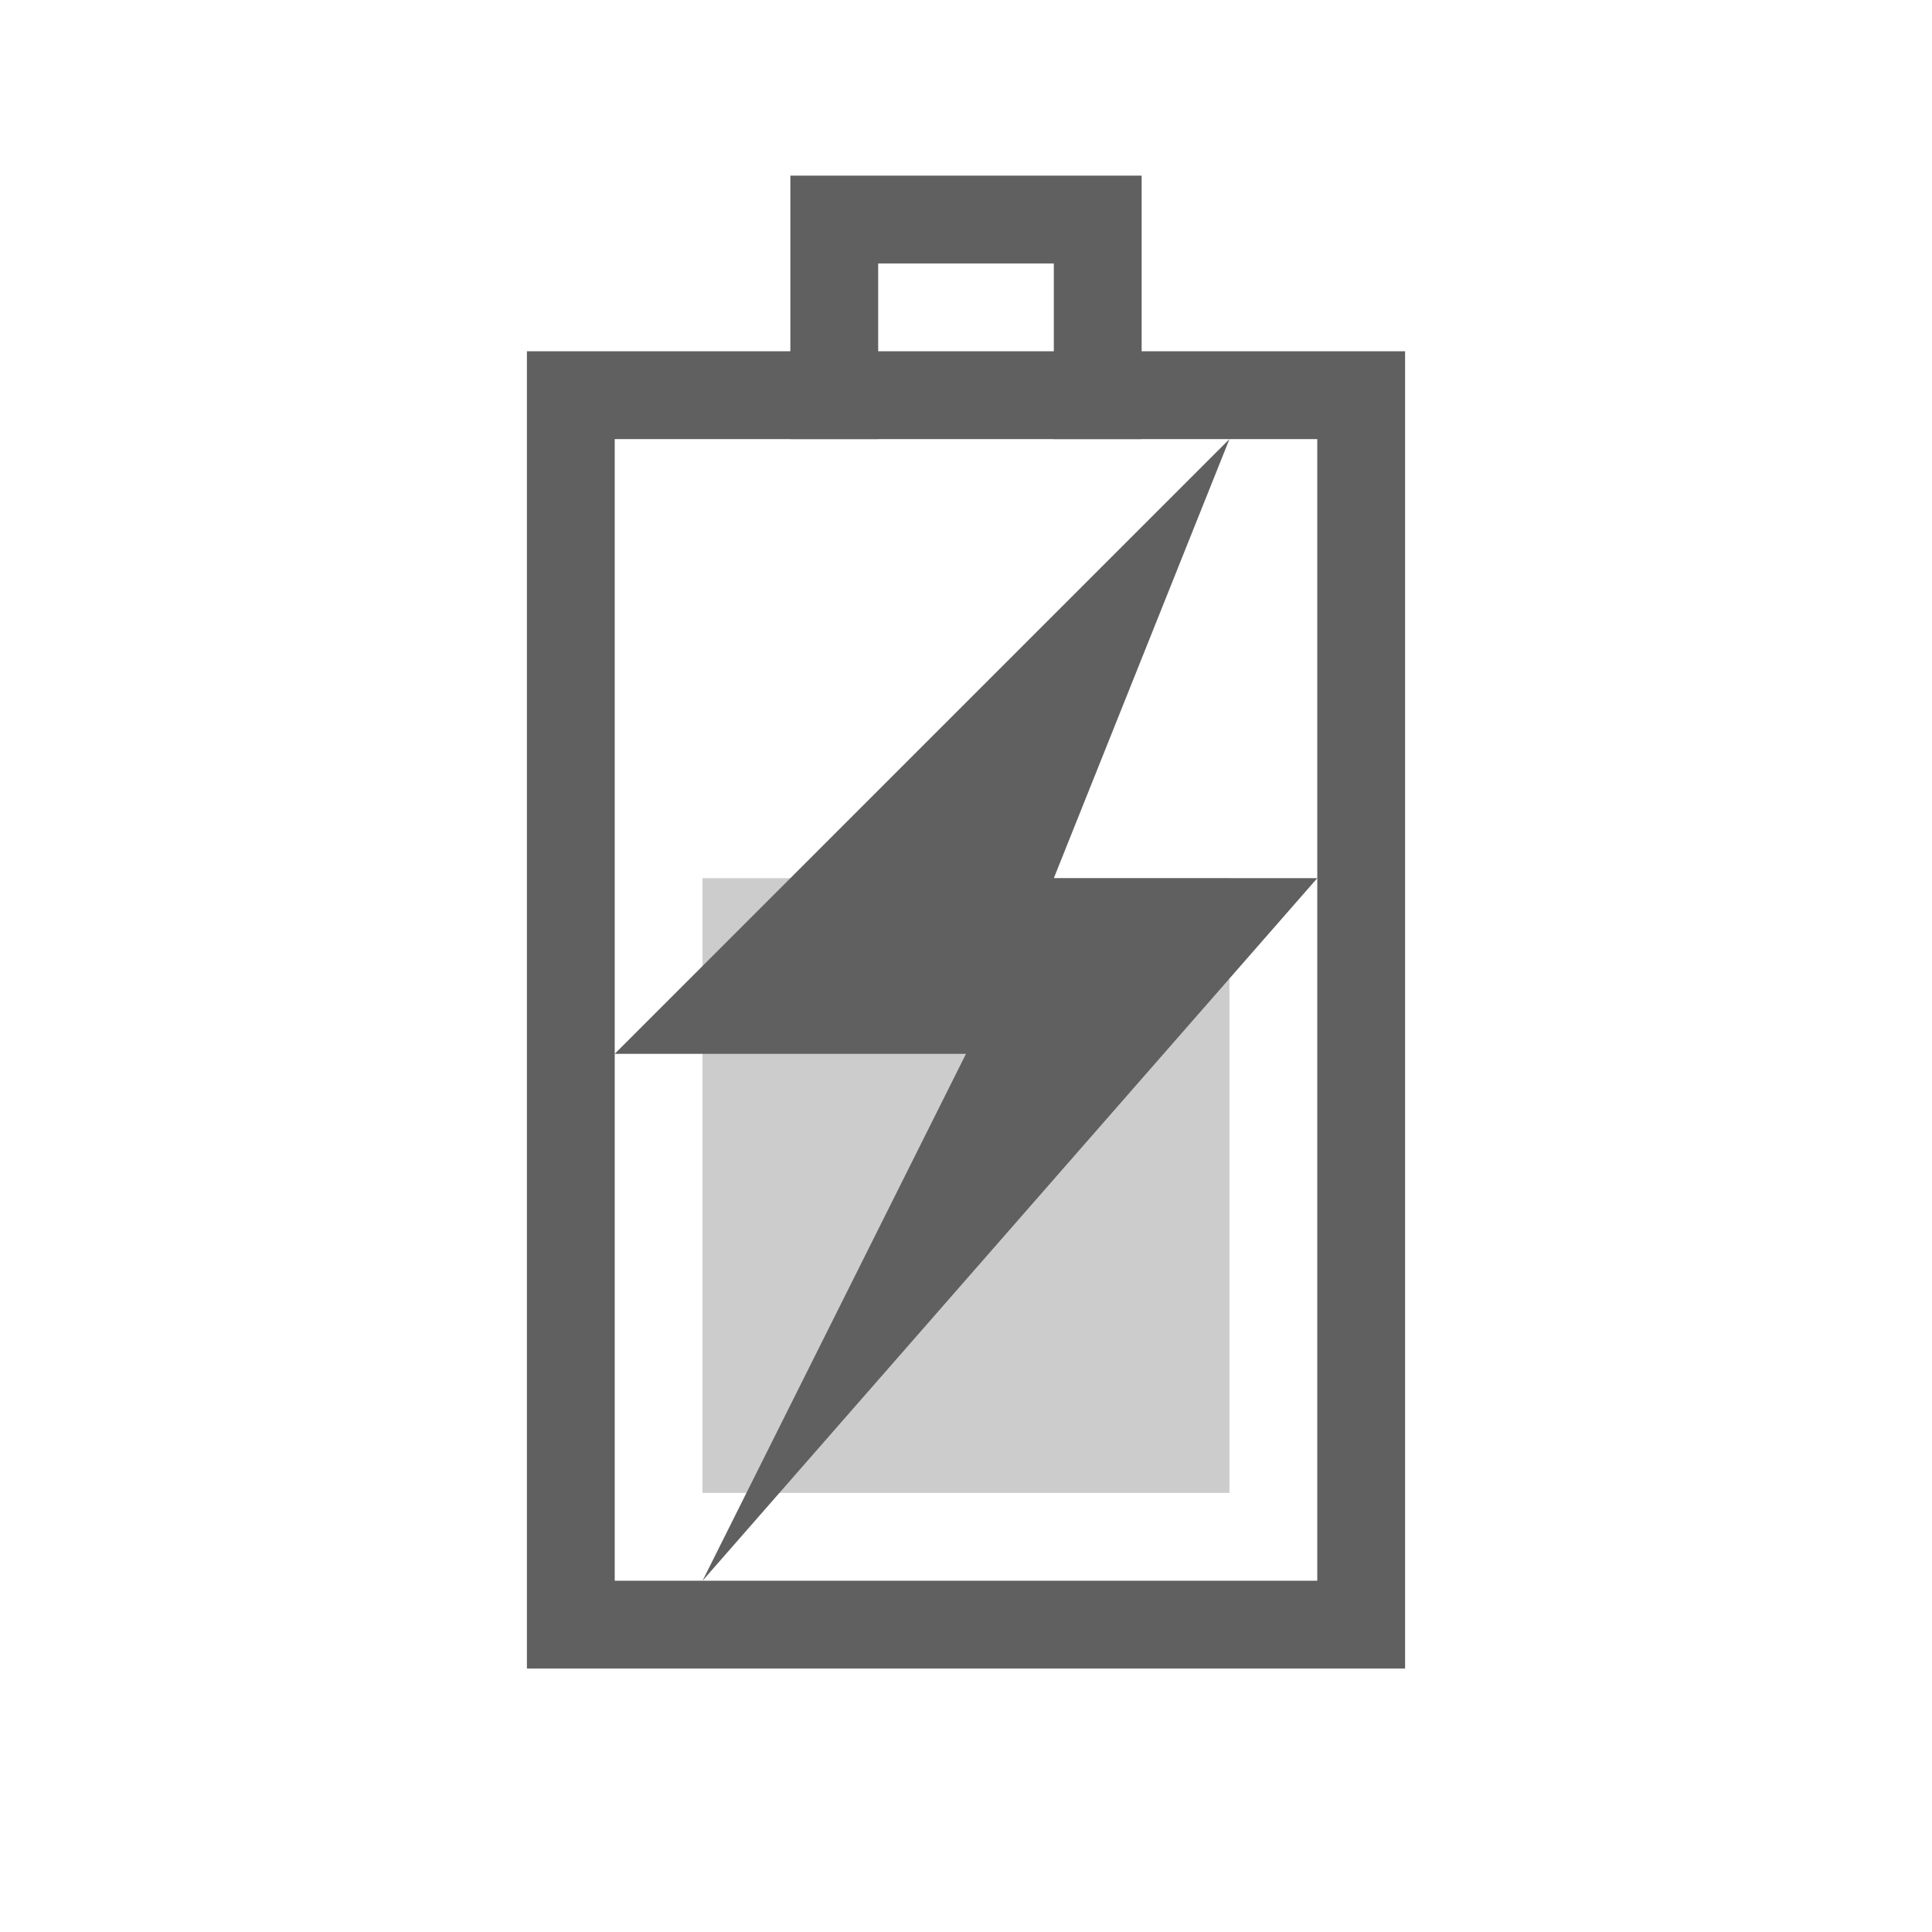
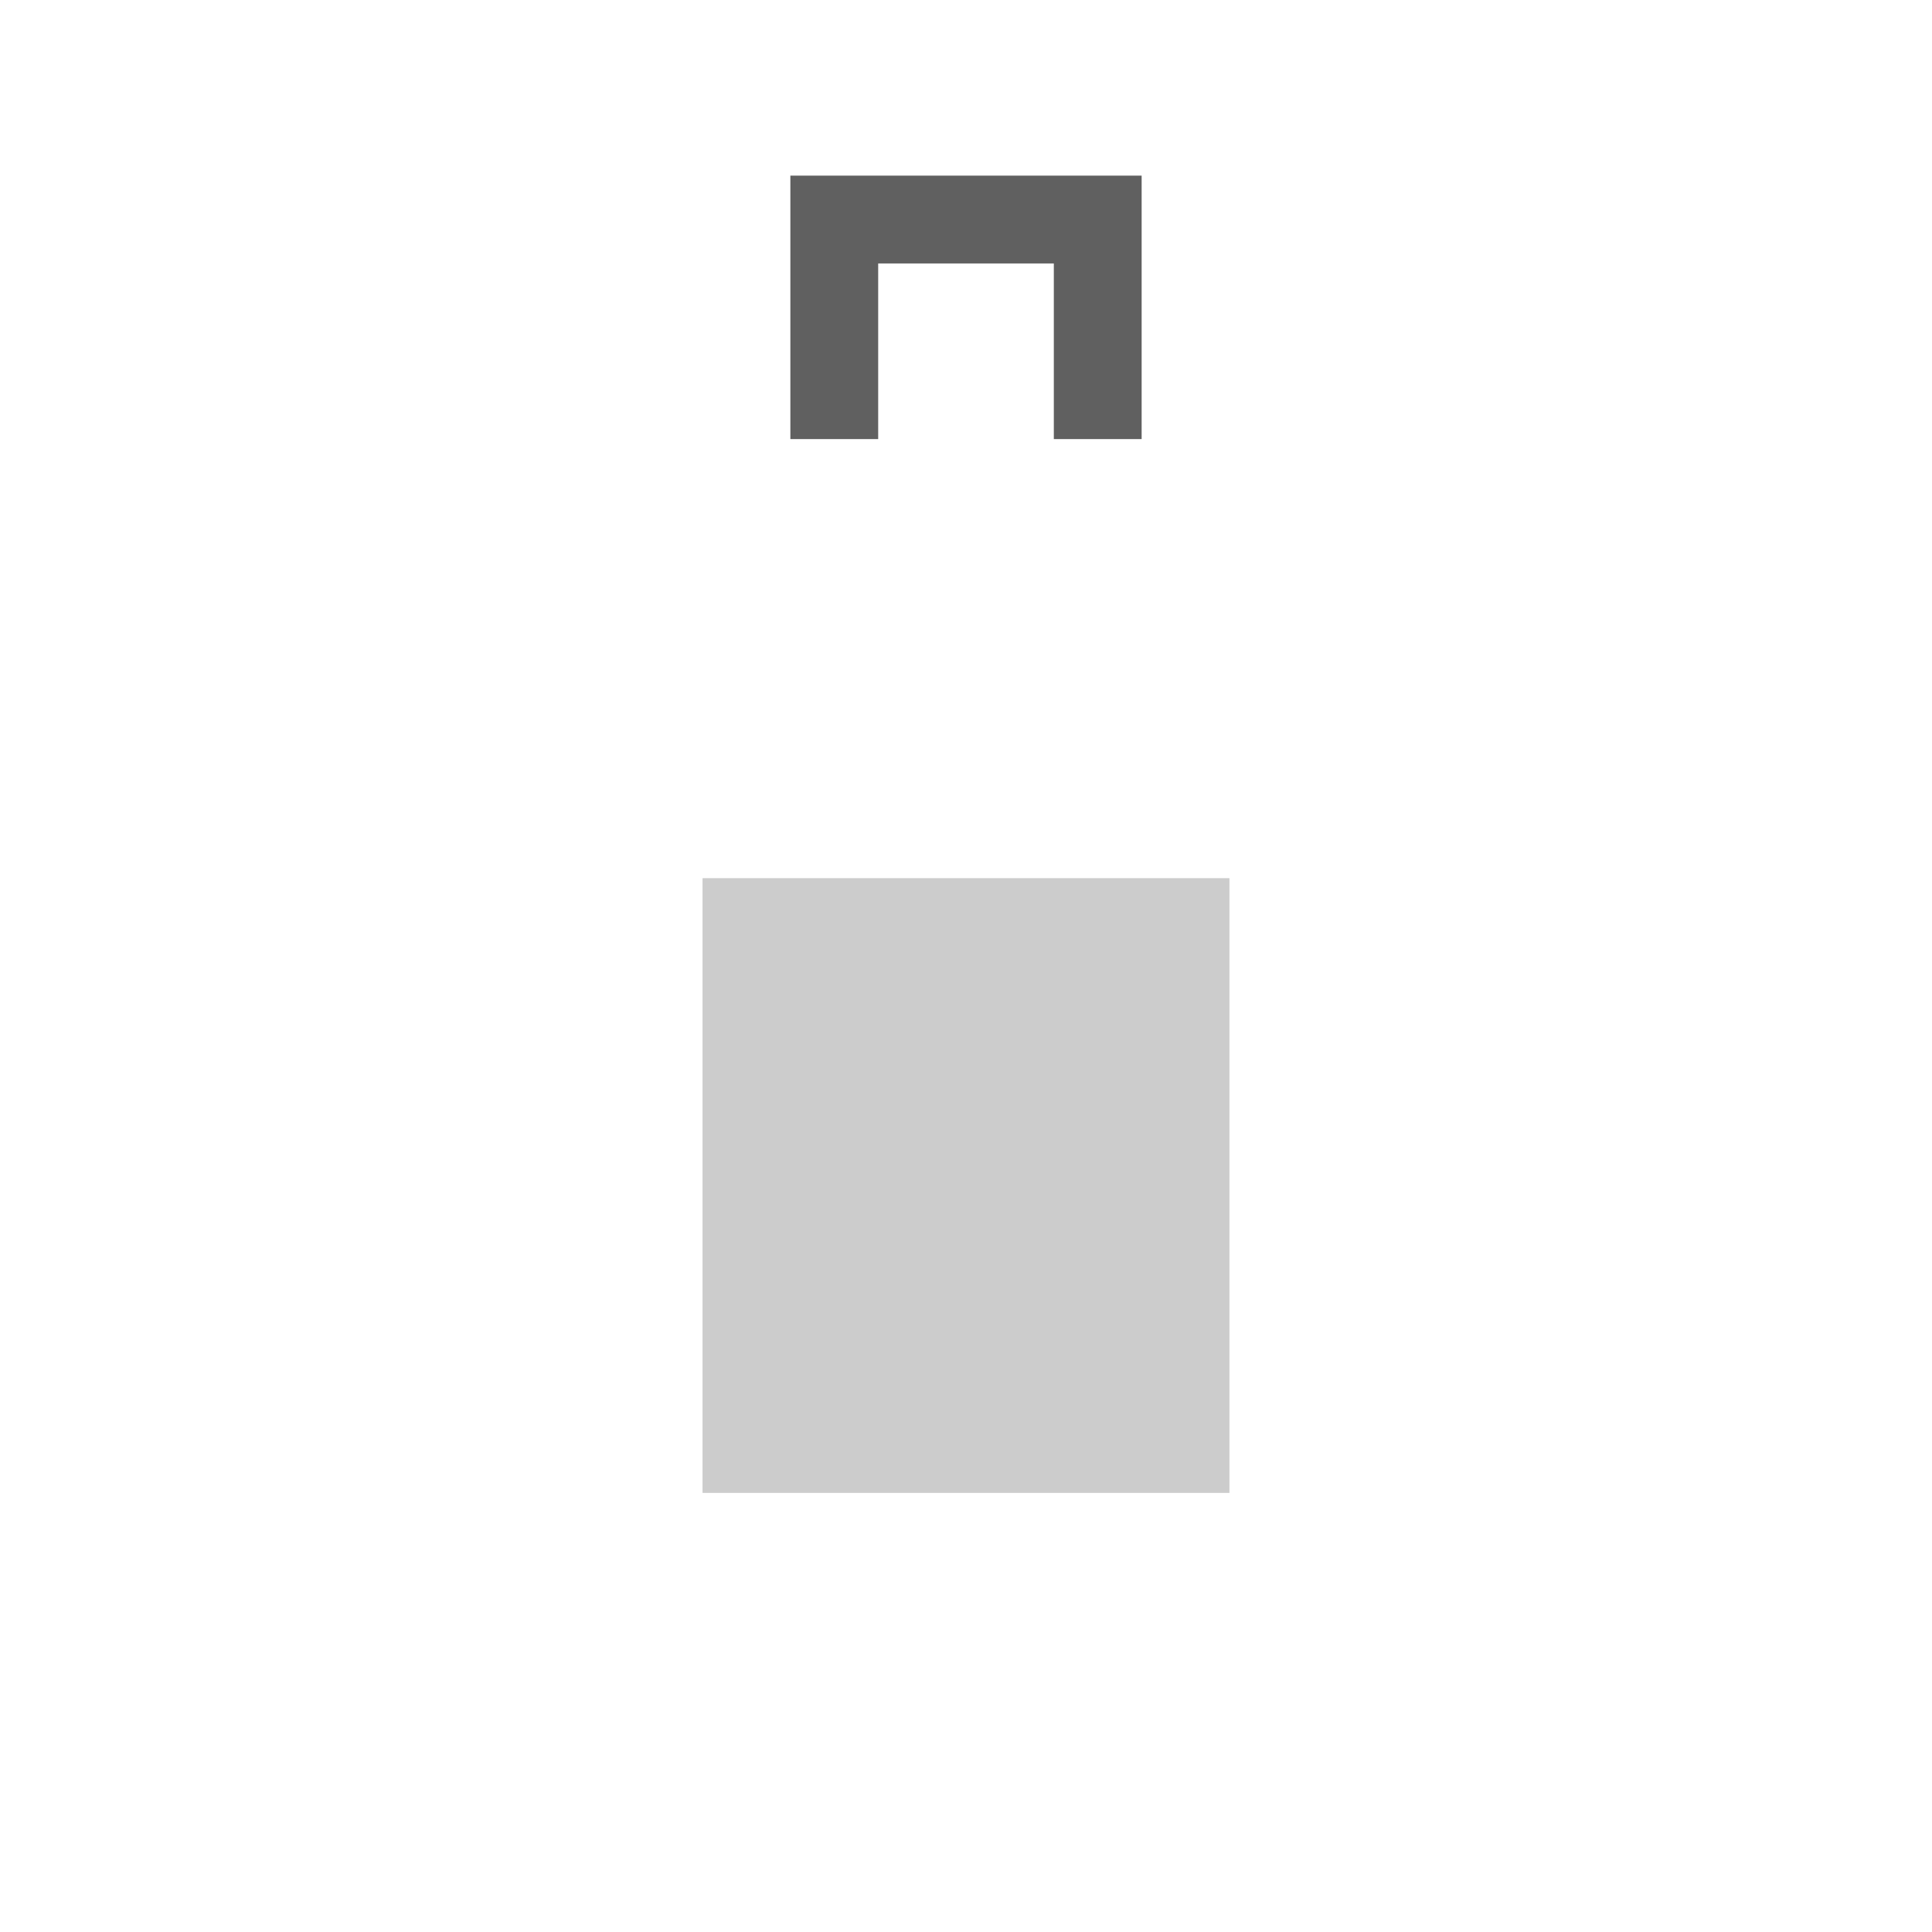
<svg xmlns="http://www.w3.org/2000/svg" id="svg3196" width="22" height="22" version="1.0">
-   <rect id="rect2388" transform="rotate(-90)" x="-18.5" y="6.5" width="14" height="9" rx="0" ry="0" style="fill:none;stroke-linecap:square;stroke:#606060" />
  <path id="rect3160" d="m9.5 4.5v-2h3v2" style="fill:none;stroke-linecap:square;stroke:#606060" />
  <rect id="rect3162" transform="rotate(-90)" x="-17" y="8" width="7" height="6" style="fill:#9b9b9b;opacity:.5" />
-   <path id="path3172" d="m14 5-7 7h4l-3 6 7-8h-3l2-5z" style="fill-rule:evenodd;fill:#606060" />
</svg>